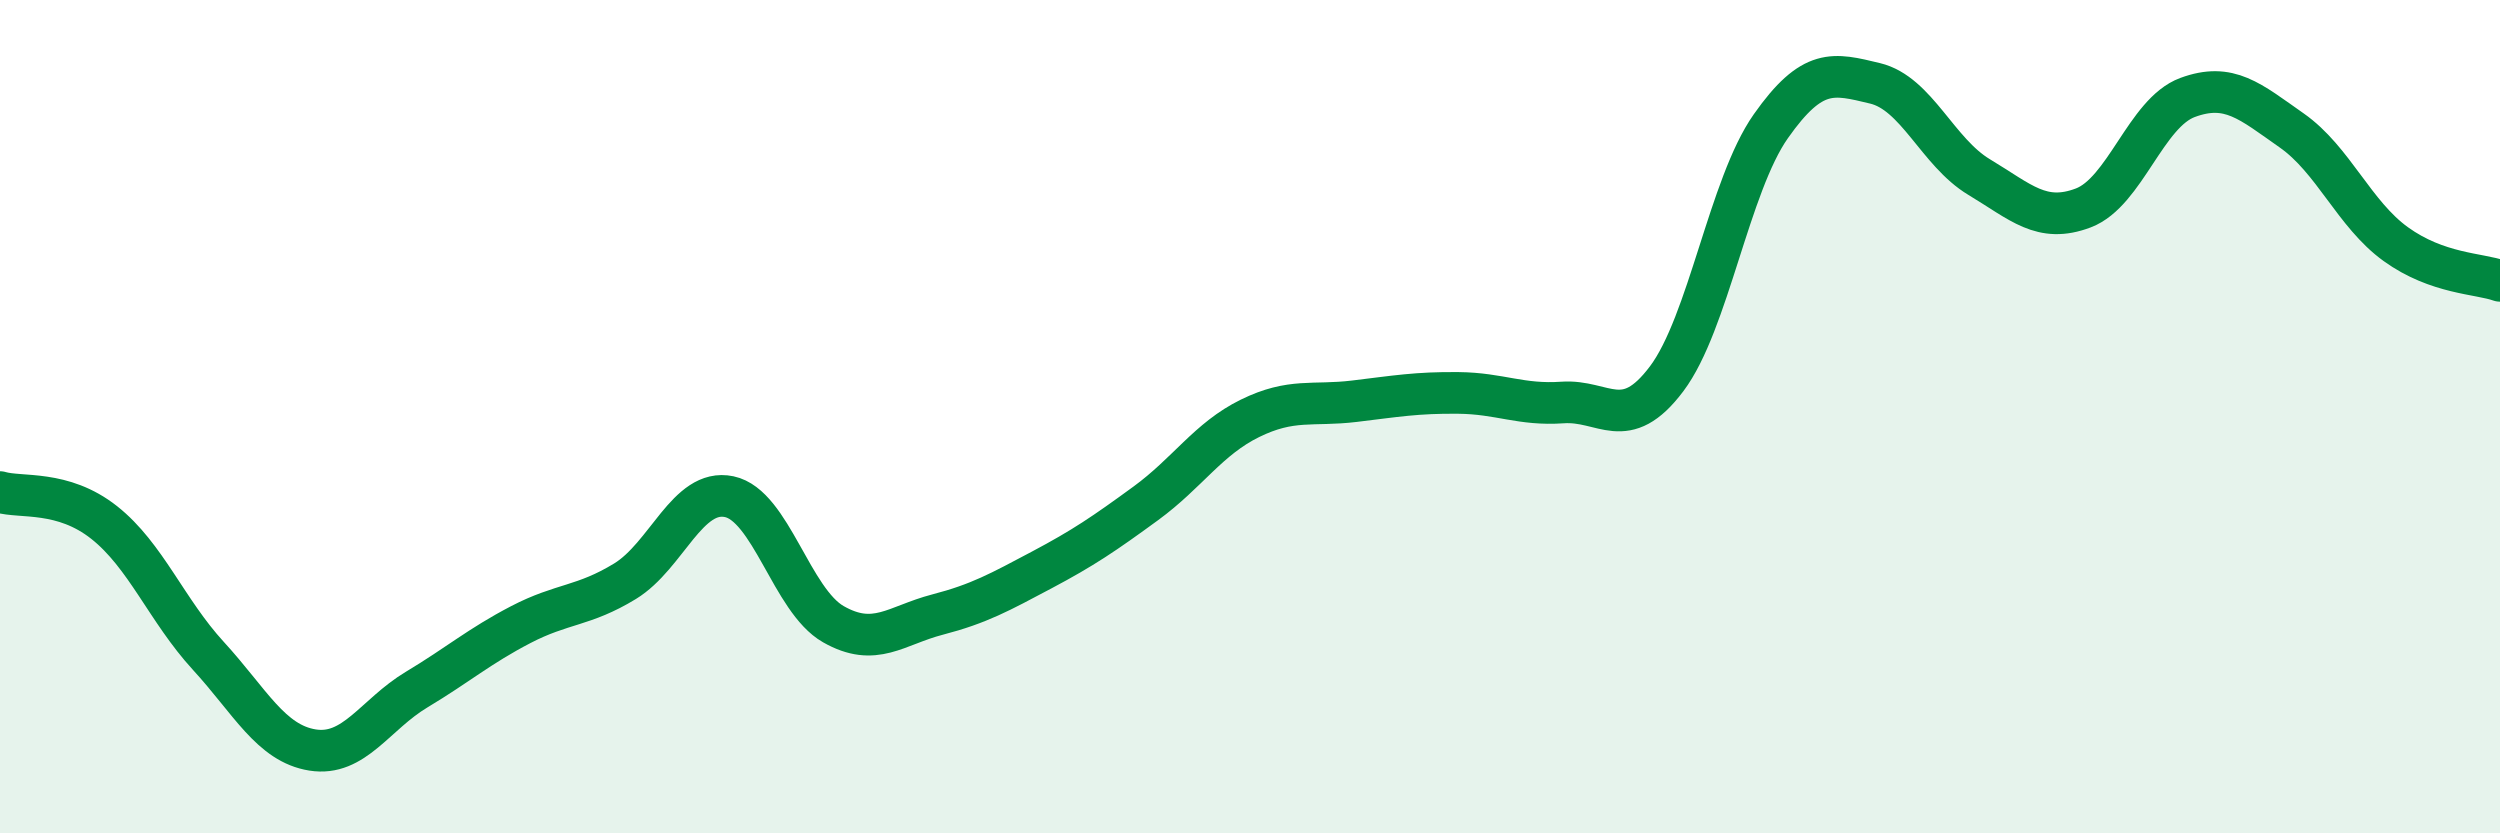
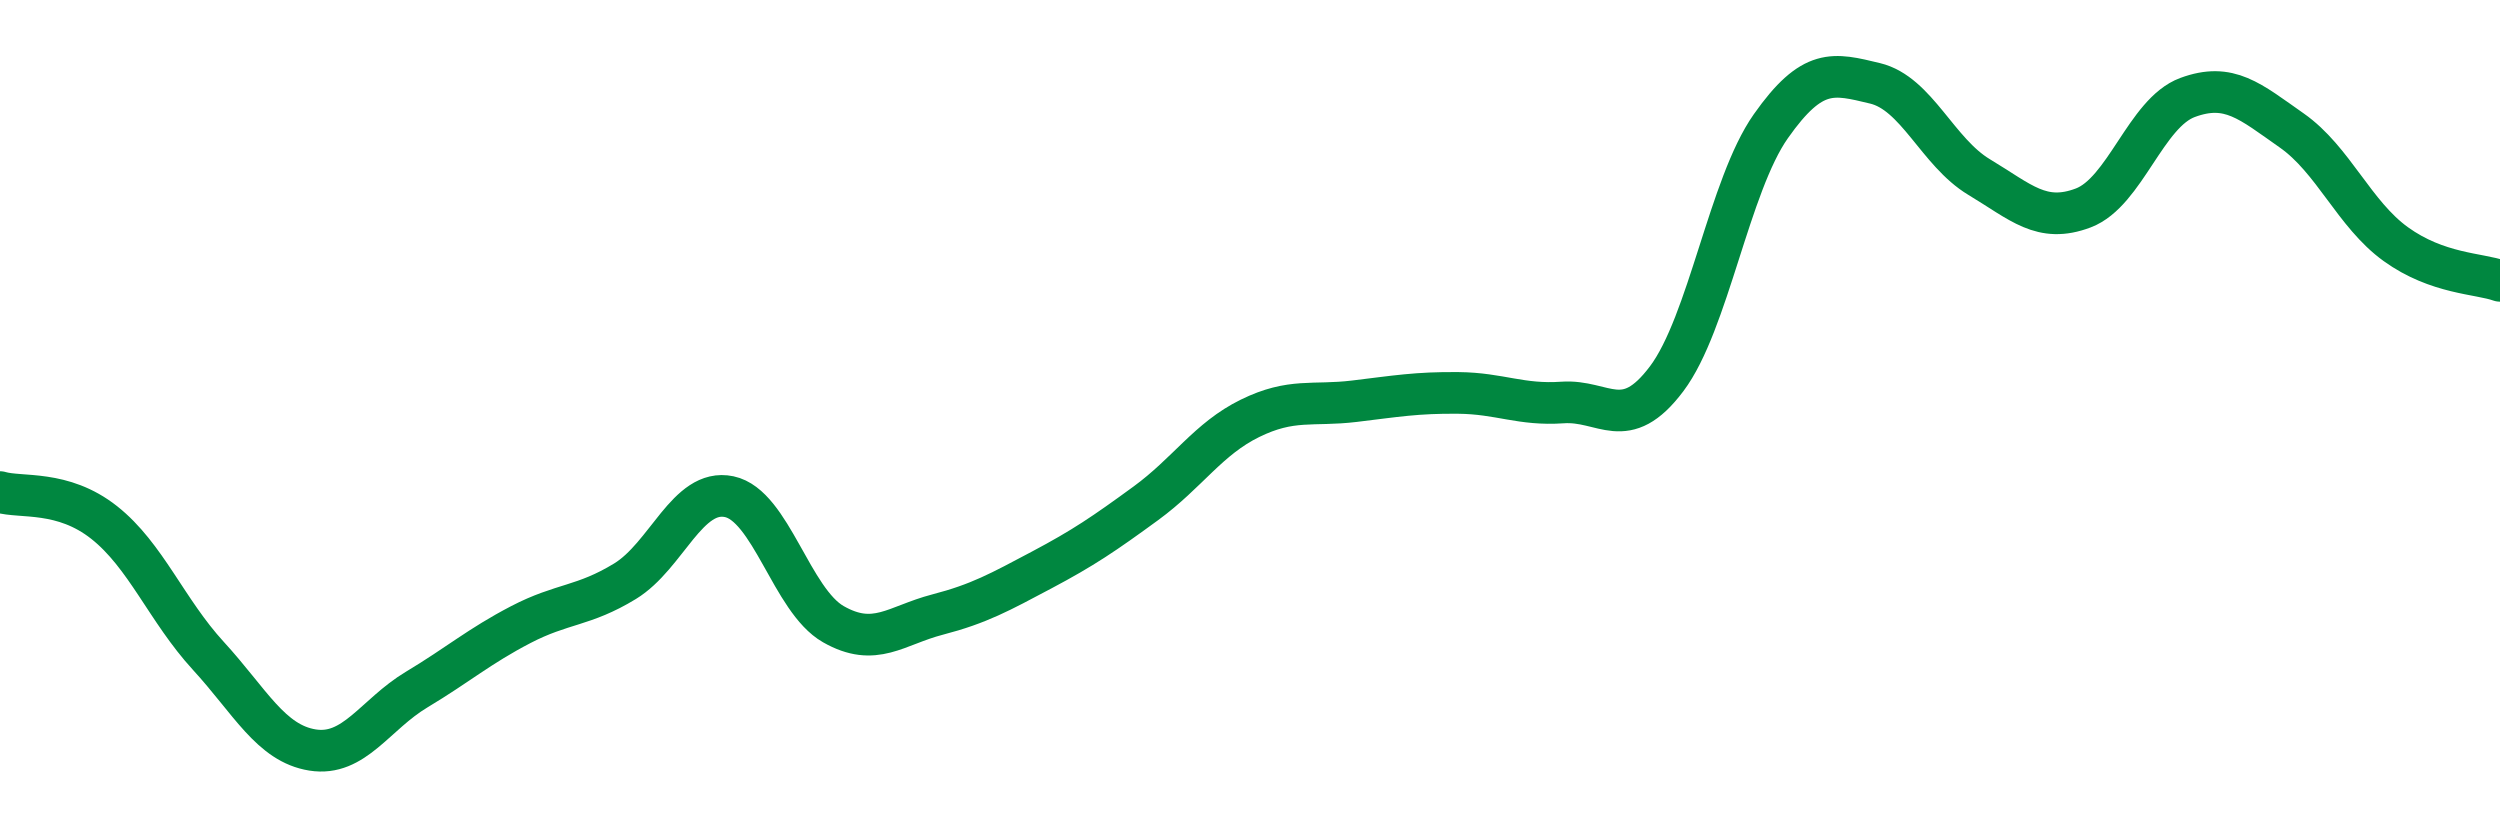
<svg xmlns="http://www.w3.org/2000/svg" width="60" height="20" viewBox="0 0 60 20">
-   <path d="M 0,11.81 C 0.5,11.96 1.5,11.75 2.5,12.54 C 3.5,13.33 4,14.65 5,15.74 C 6,16.83 6.5,17.84 7.5,18 C 8.5,18.16 9,17.15 10,16.55 C 11,15.95 11.5,15.51 12.5,14.99 C 13.5,14.47 14,14.56 15,13.95 C 16,13.34 16.5,11.71 17.5,11.92 C 18.5,12.13 19,14.41 20,14.98 C 21,15.55 21.5,15.01 22.5,14.75 C 23.5,14.49 24,14.21 25,13.68 C 26,13.15 26.5,12.81 27.5,12.08 C 28.5,11.35 29,10.53 30,10.04 C 31,9.55 31.5,9.75 32.5,9.63 C 33.5,9.51 34,9.42 35,9.43 C 36,9.44 36.5,9.73 37.5,9.66 C 38.5,9.59 39,10.42 40,9.09 C 41,7.76 41.5,4.45 42.5,3.03 C 43.5,1.61 44,1.76 45,2 C 46,2.24 46.5,3.65 47.5,4.25 C 48.5,4.85 49,5.37 50,4.99 C 51,4.61 51.5,2.71 52.5,2.34 C 53.5,1.97 54,2.43 55,3.13 C 56,3.83 56.5,5.14 57.5,5.86 C 58.5,6.58 59.5,6.56 60,6.74L60 20L0 20Z" fill="#008740" opacity="0.1" stroke-linecap="round" stroke-linejoin="round" />
  <path d="M 0,11.81 C 0.5,11.96 1.5,11.75 2.5,12.54 C 3.5,13.33 4,14.65 5,15.74 C 6,16.83 6.5,17.84 7.5,18 C 8.5,18.16 9,17.15 10,16.55 C 11,15.95 11.5,15.51 12.5,14.99 C 13.5,14.47 14,14.56 15,13.95 C 16,13.34 16.5,11.71 17.5,11.92 C 18.5,12.13 19,14.41 20,14.98 C 21,15.55 21.5,15.01 22.5,14.75 C 23.5,14.49 24,14.21 25,13.68 C 26,13.15 26.5,12.81 27.5,12.08 C 28.5,11.35 29,10.53 30,10.04 C 31,9.55 31.5,9.75 32.5,9.63 C 33.5,9.51 34,9.42 35,9.43 C 36,9.44 36.5,9.73 37.5,9.66 C 38.5,9.59 39,10.42 40,9.09 C 41,7.76 41.5,4.45 42.5,3.03 C 43.5,1.61 44,1.76 45,2 C 46,2.24 46.5,3.65 47.5,4.25 C 48.5,4.85 49,5.37 50,4.99 C 51,4.61 51.5,2.71 52.5,2.34 C 53.5,1.97 54,2.43 55,3.13 C 56,3.83 56.5,5.14 57.5,5.86 C 58.5,6.58 59.5,6.56 60,6.74" stroke="#008740" stroke-width="1" fill="none" stroke-linecap="round" stroke-linejoin="round" />
</svg>